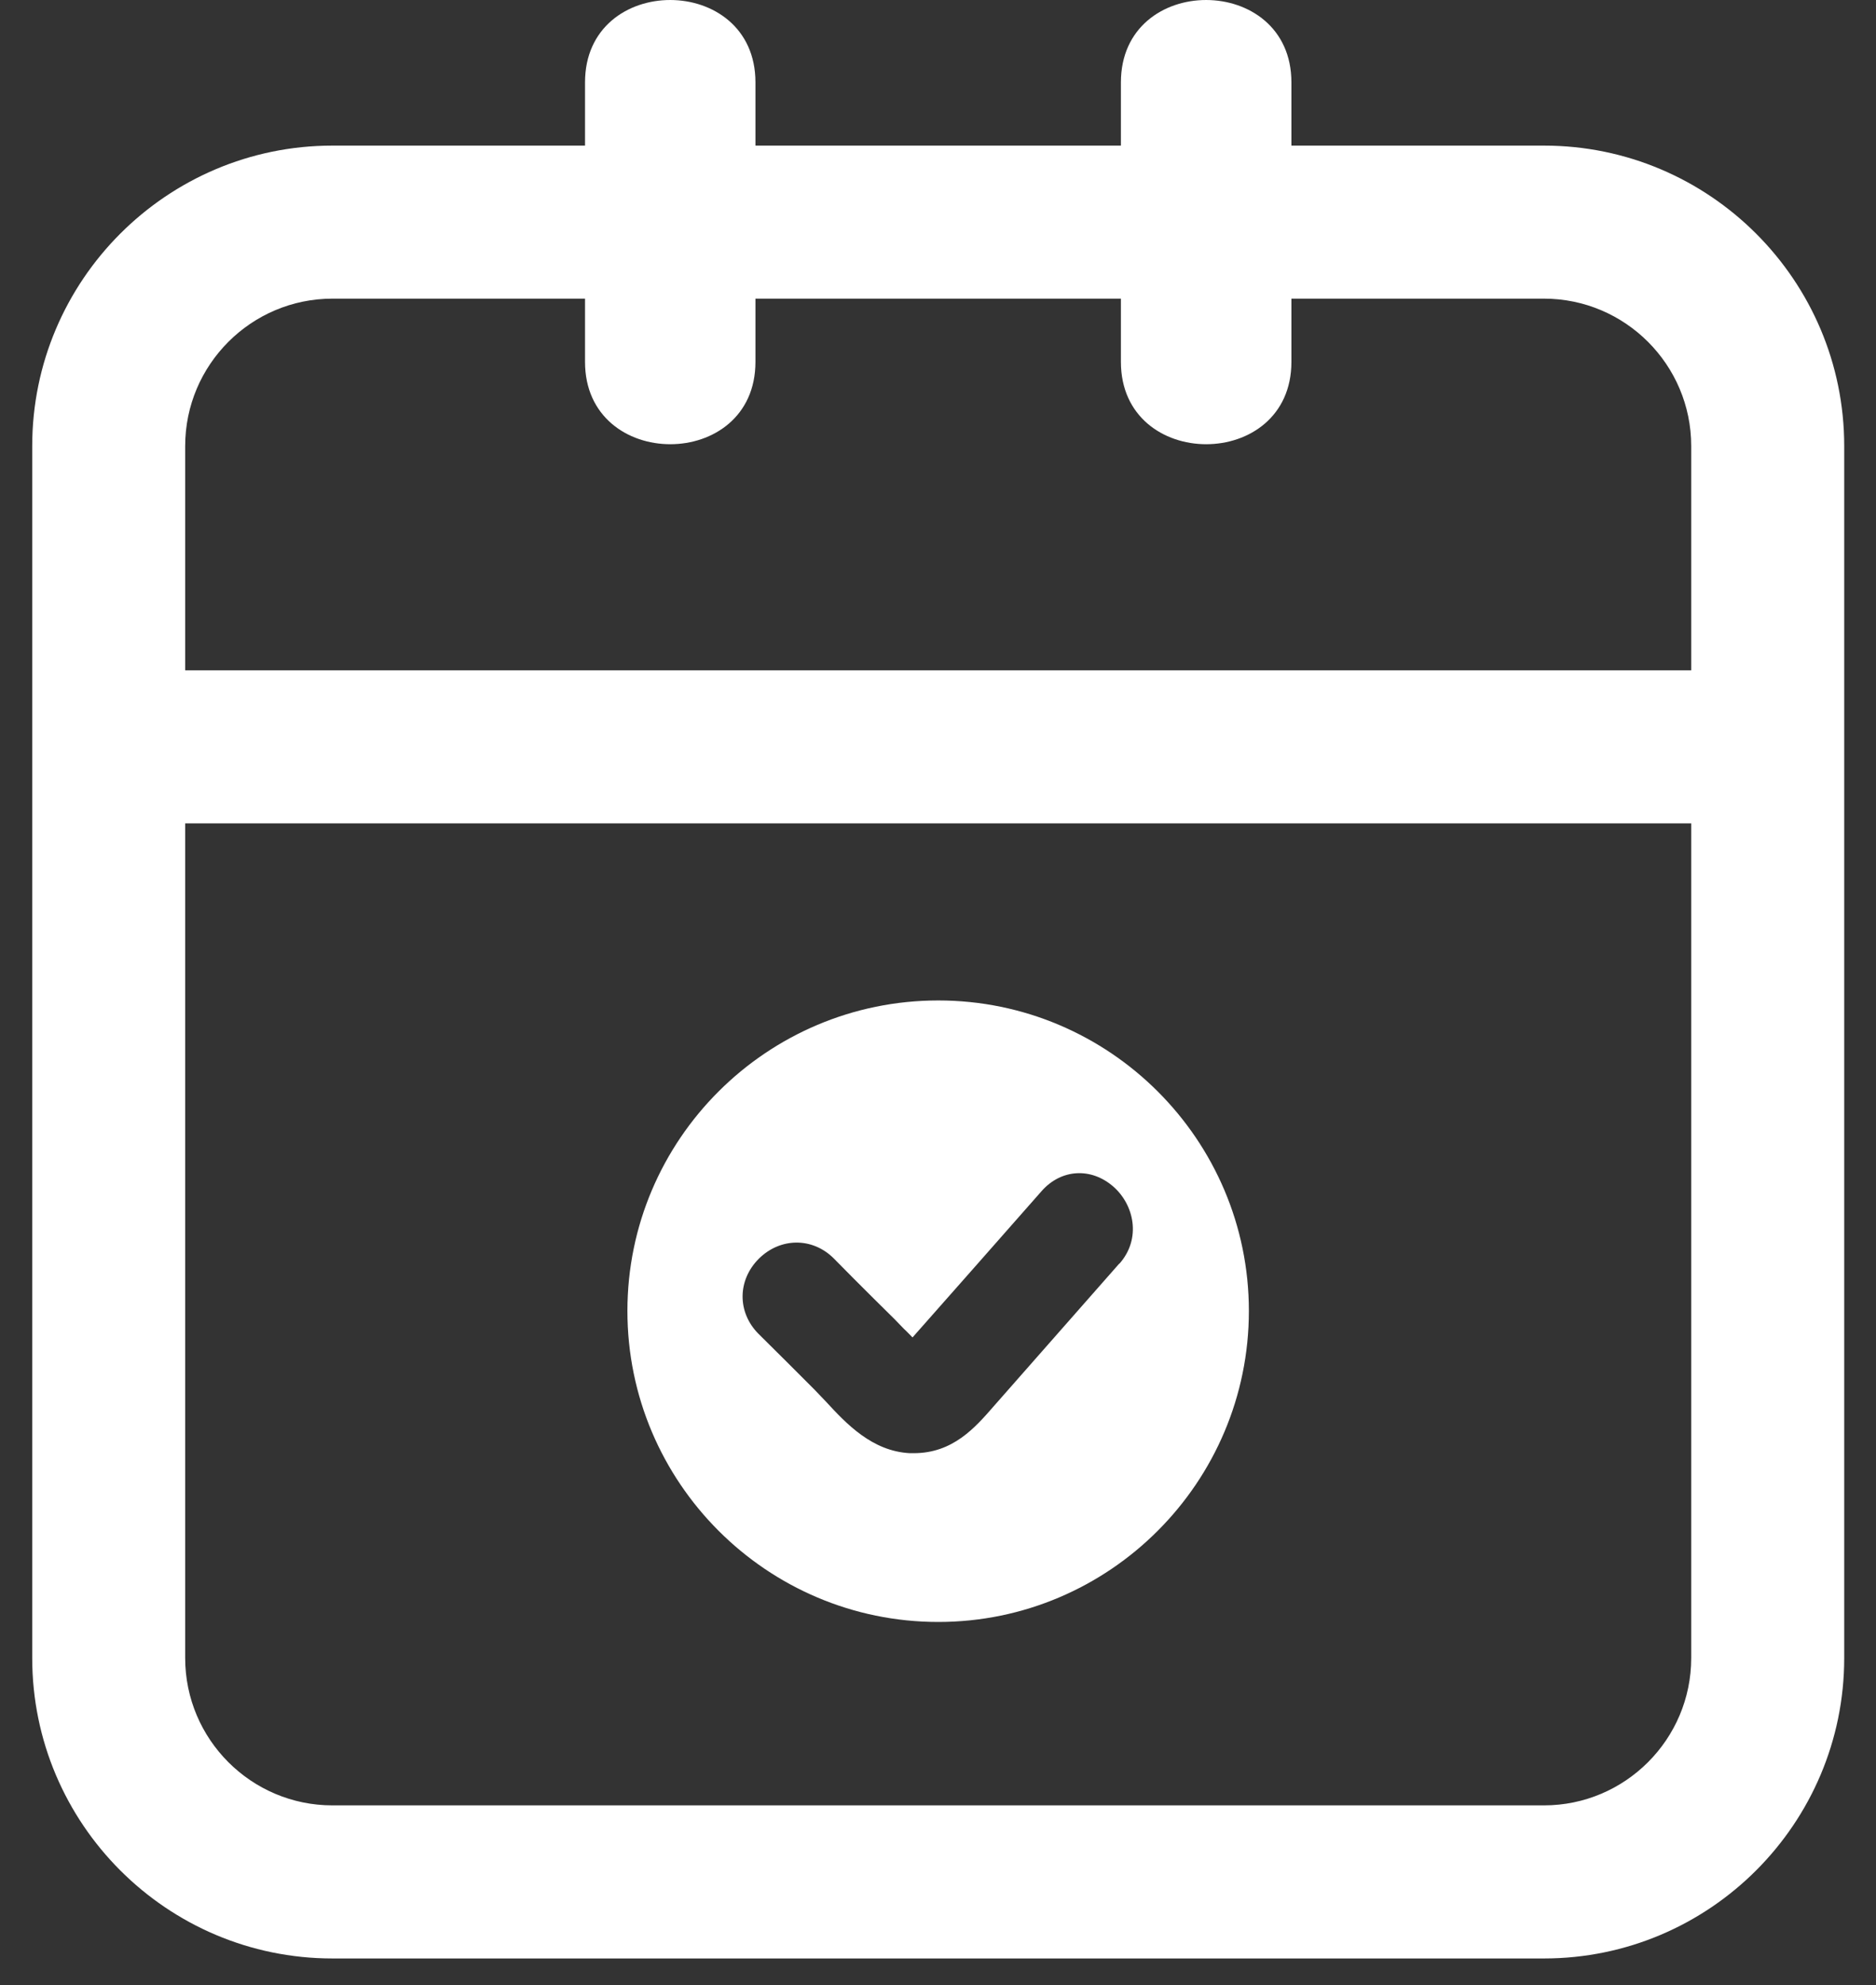
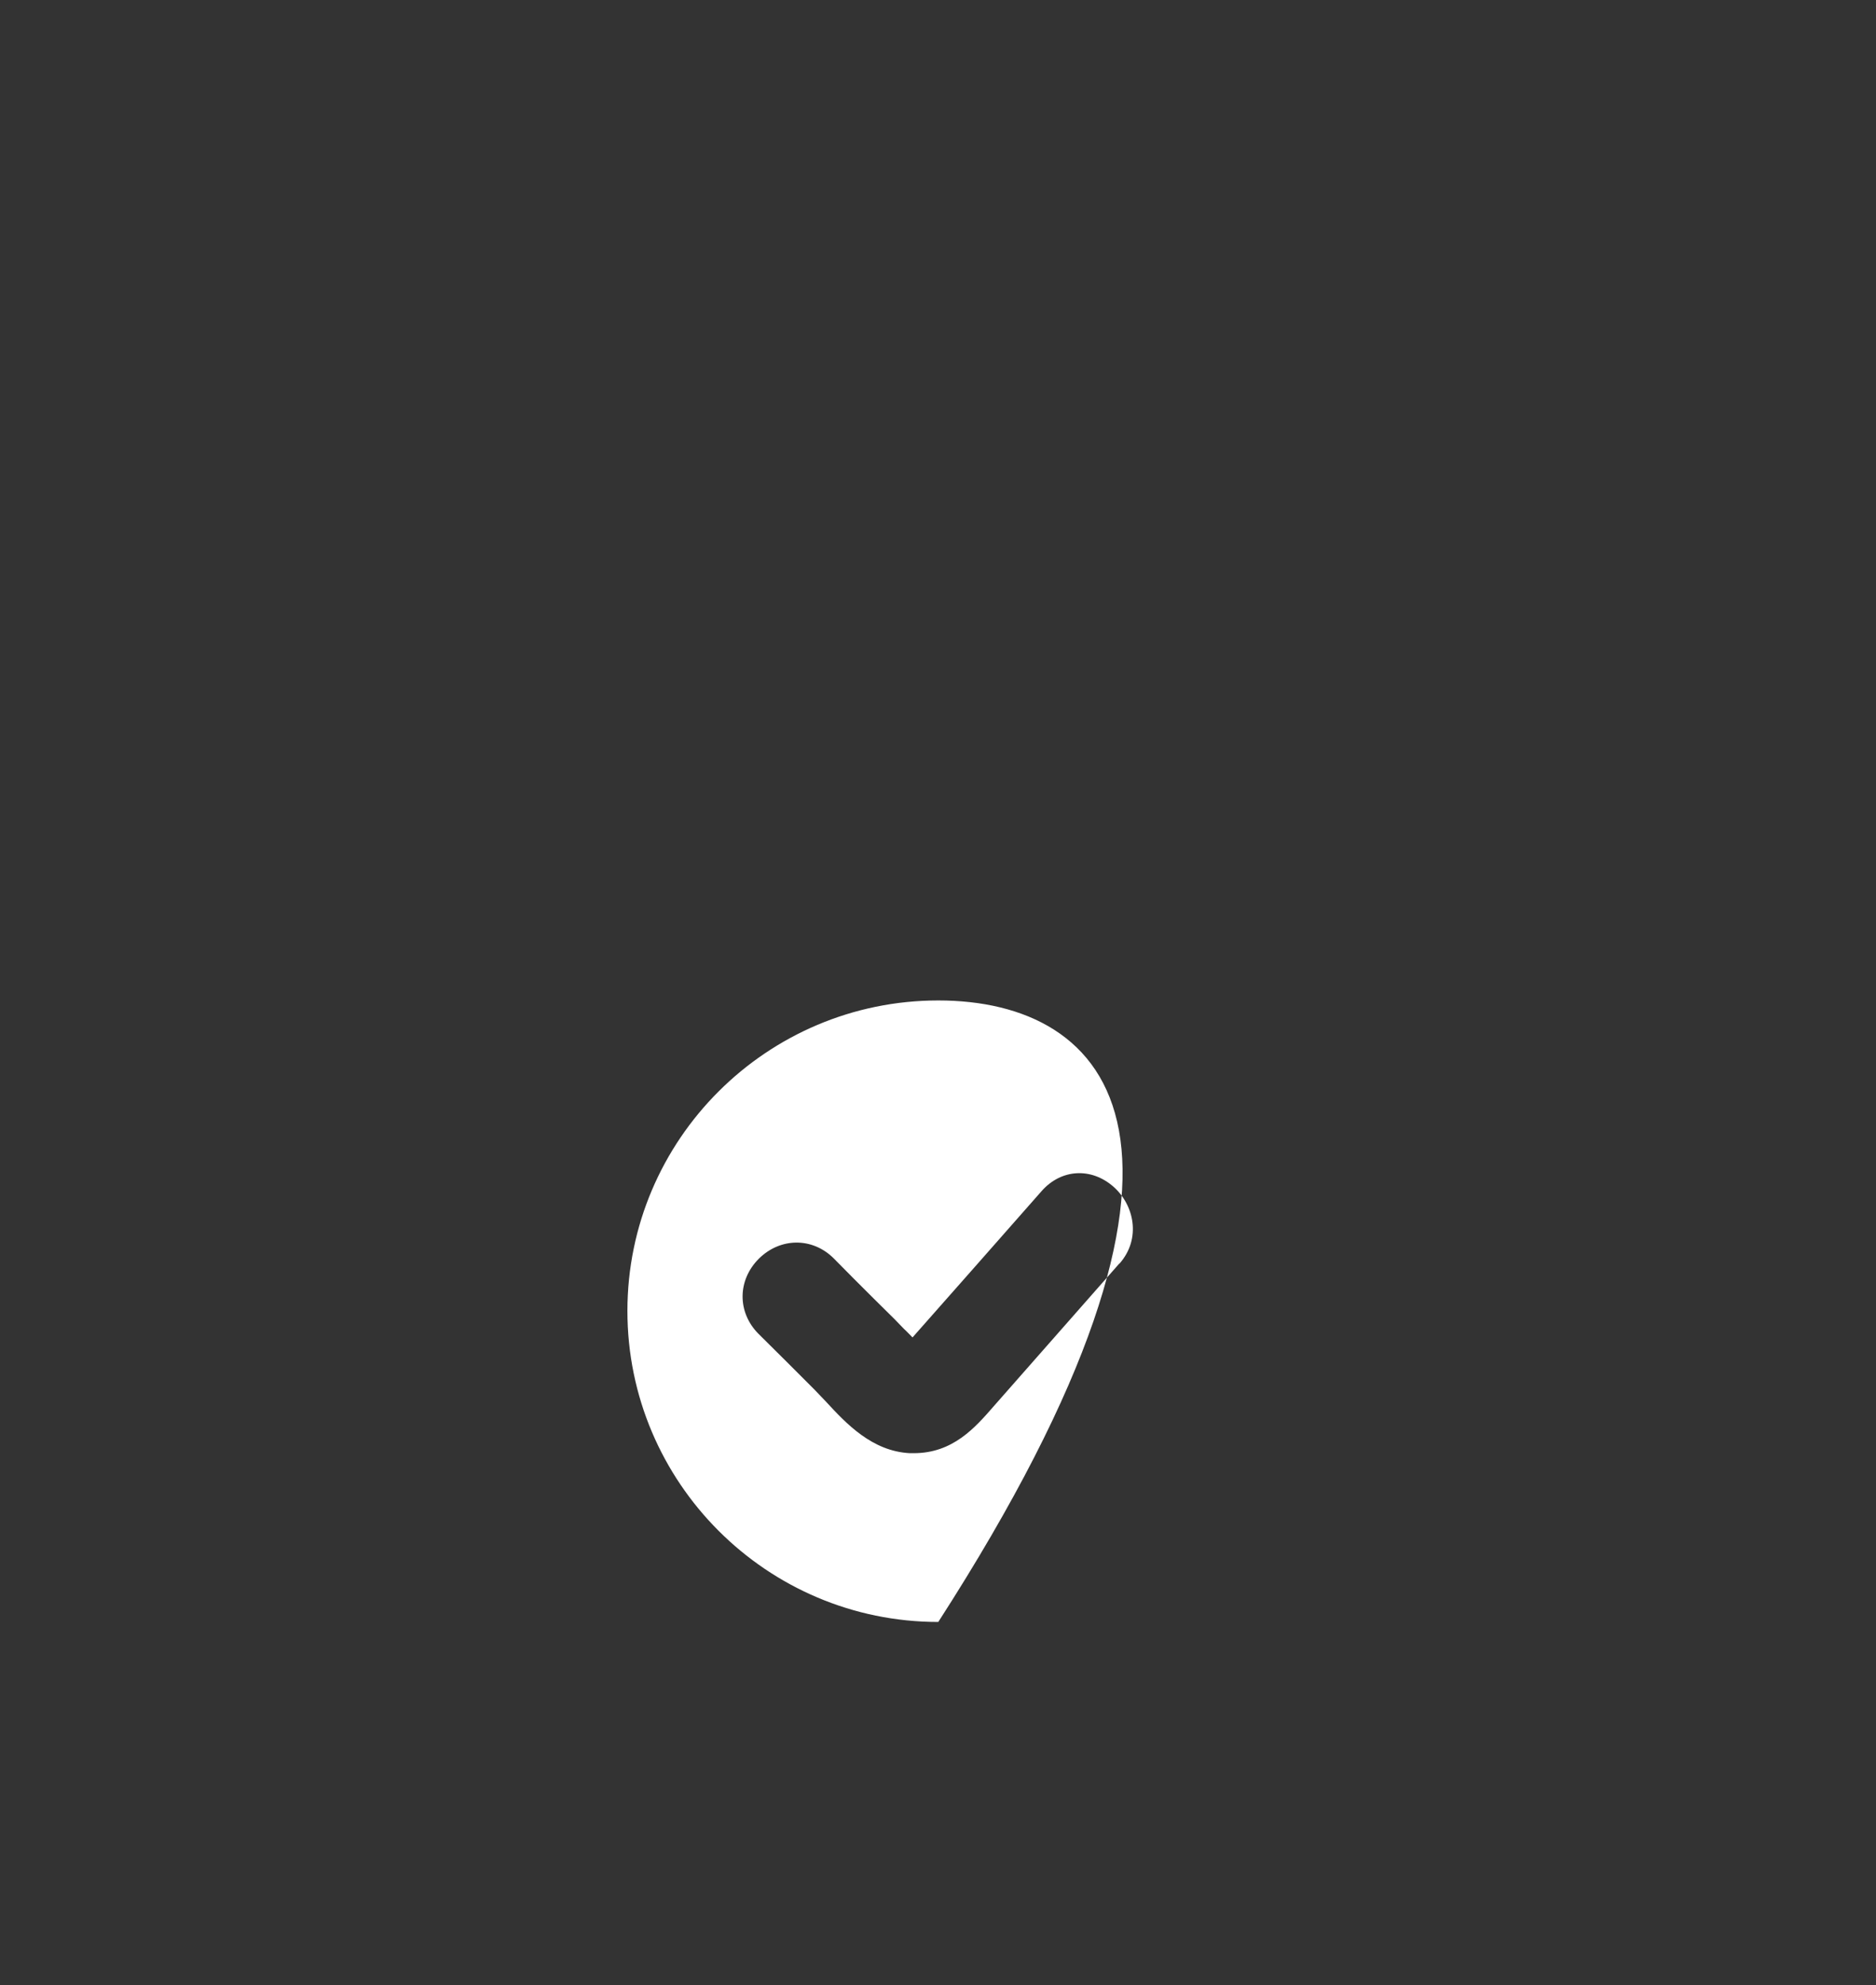
<svg xmlns="http://www.w3.org/2000/svg" width="52" height="55" viewBox="0 0 52 55" fill="none">
  <rect x="0" y="0" width="52" height="55" fill="#333333" stroke="none" />
-   <path d="M16.216 2.282V4.034H9.215C4.625 4.034 0.893 7.768 0.893 12.357V45.937C0.893 50.526 4.625 54.26 9.215 54.26H42.796C47.385 54.26 51.119 50.526 51.119 45.937V12.357C51.119 7.768 47.385 4.034 42.796 4.034H35.796V2.282C35.796 -0.758 31.07 -0.763 31.07 2.282V4.034H20.94V2.282C20.94 -0.758 16.216 -0.763 16.216 2.282ZM42.796 50.019H9.215C6.964 50.019 5.133 48.188 5.133 45.937V22.812H46.878V45.937C46.878 48.188 45.046 50.019 42.796 50.019ZM31.07 8.274V10.026C31.07 13.066 35.796 13.07 35.796 10.026V8.274H42.796C45.046 8.274 46.878 10.106 46.878 12.357V18.572H5.133V12.357C5.133 10.106 6.964 8.274 9.215 8.274H16.216V10.026C16.216 13.066 20.94 13.07 20.94 10.026V8.274H31.07Z" fill="white" />
-   <path d="M26.008 27.718C21.256 27.718 17.391 31.576 17.391 36.32C17.391 41.072 21.256 44.937 26.008 44.937C30.752 44.937 34.617 41.072 34.617 36.32C34.617 31.576 30.752 27.718 26.008 27.718ZM31.029 35.011H31.022L27.539 38.967C27.033 39.547 26.416 40.261 25.329 40.261H25.218C24.172 40.206 23.458 39.444 22.89 38.828C22.78 38.716 22.676 38.607 22.578 38.502C22.06 37.983 21.54 37.463 21.021 36.951C20.432 36.355 20.439 35.468 21.034 34.873C21.63 34.283 22.516 34.277 23.105 34.859L23.666 35.426C24.039 35.8 24.416 36.174 24.796 36.548L25.058 36.819C25.142 36.895 25.218 36.979 25.294 37.054L26.922 35.212C27.573 34.471 28.224 33.737 28.875 32.996C29.415 32.386 30.246 32.337 30.863 32.878C31.431 33.376 31.646 34.312 31.029 35.011Z" fill="white" />
+   <path d="M26.008 27.718C21.256 27.718 17.391 31.576 17.391 36.32C17.391 41.072 21.256 44.937 26.008 44.937C34.617 31.576 30.752 27.718 26.008 27.718ZM31.029 35.011H31.022L27.539 38.967C27.033 39.547 26.416 40.261 25.329 40.261H25.218C24.172 40.206 23.458 39.444 22.89 38.828C22.78 38.716 22.676 38.607 22.578 38.502C22.06 37.983 21.54 37.463 21.021 36.951C20.432 36.355 20.439 35.468 21.034 34.873C21.63 34.283 22.516 34.277 23.105 34.859L23.666 35.426C24.039 35.8 24.416 36.174 24.796 36.548L25.058 36.819C25.142 36.895 25.218 36.979 25.294 37.054L26.922 35.212C27.573 34.471 28.224 33.737 28.875 32.996C29.415 32.386 30.246 32.337 30.863 32.878C31.431 33.376 31.646 34.312 31.029 35.011Z" fill="white" />
</svg>